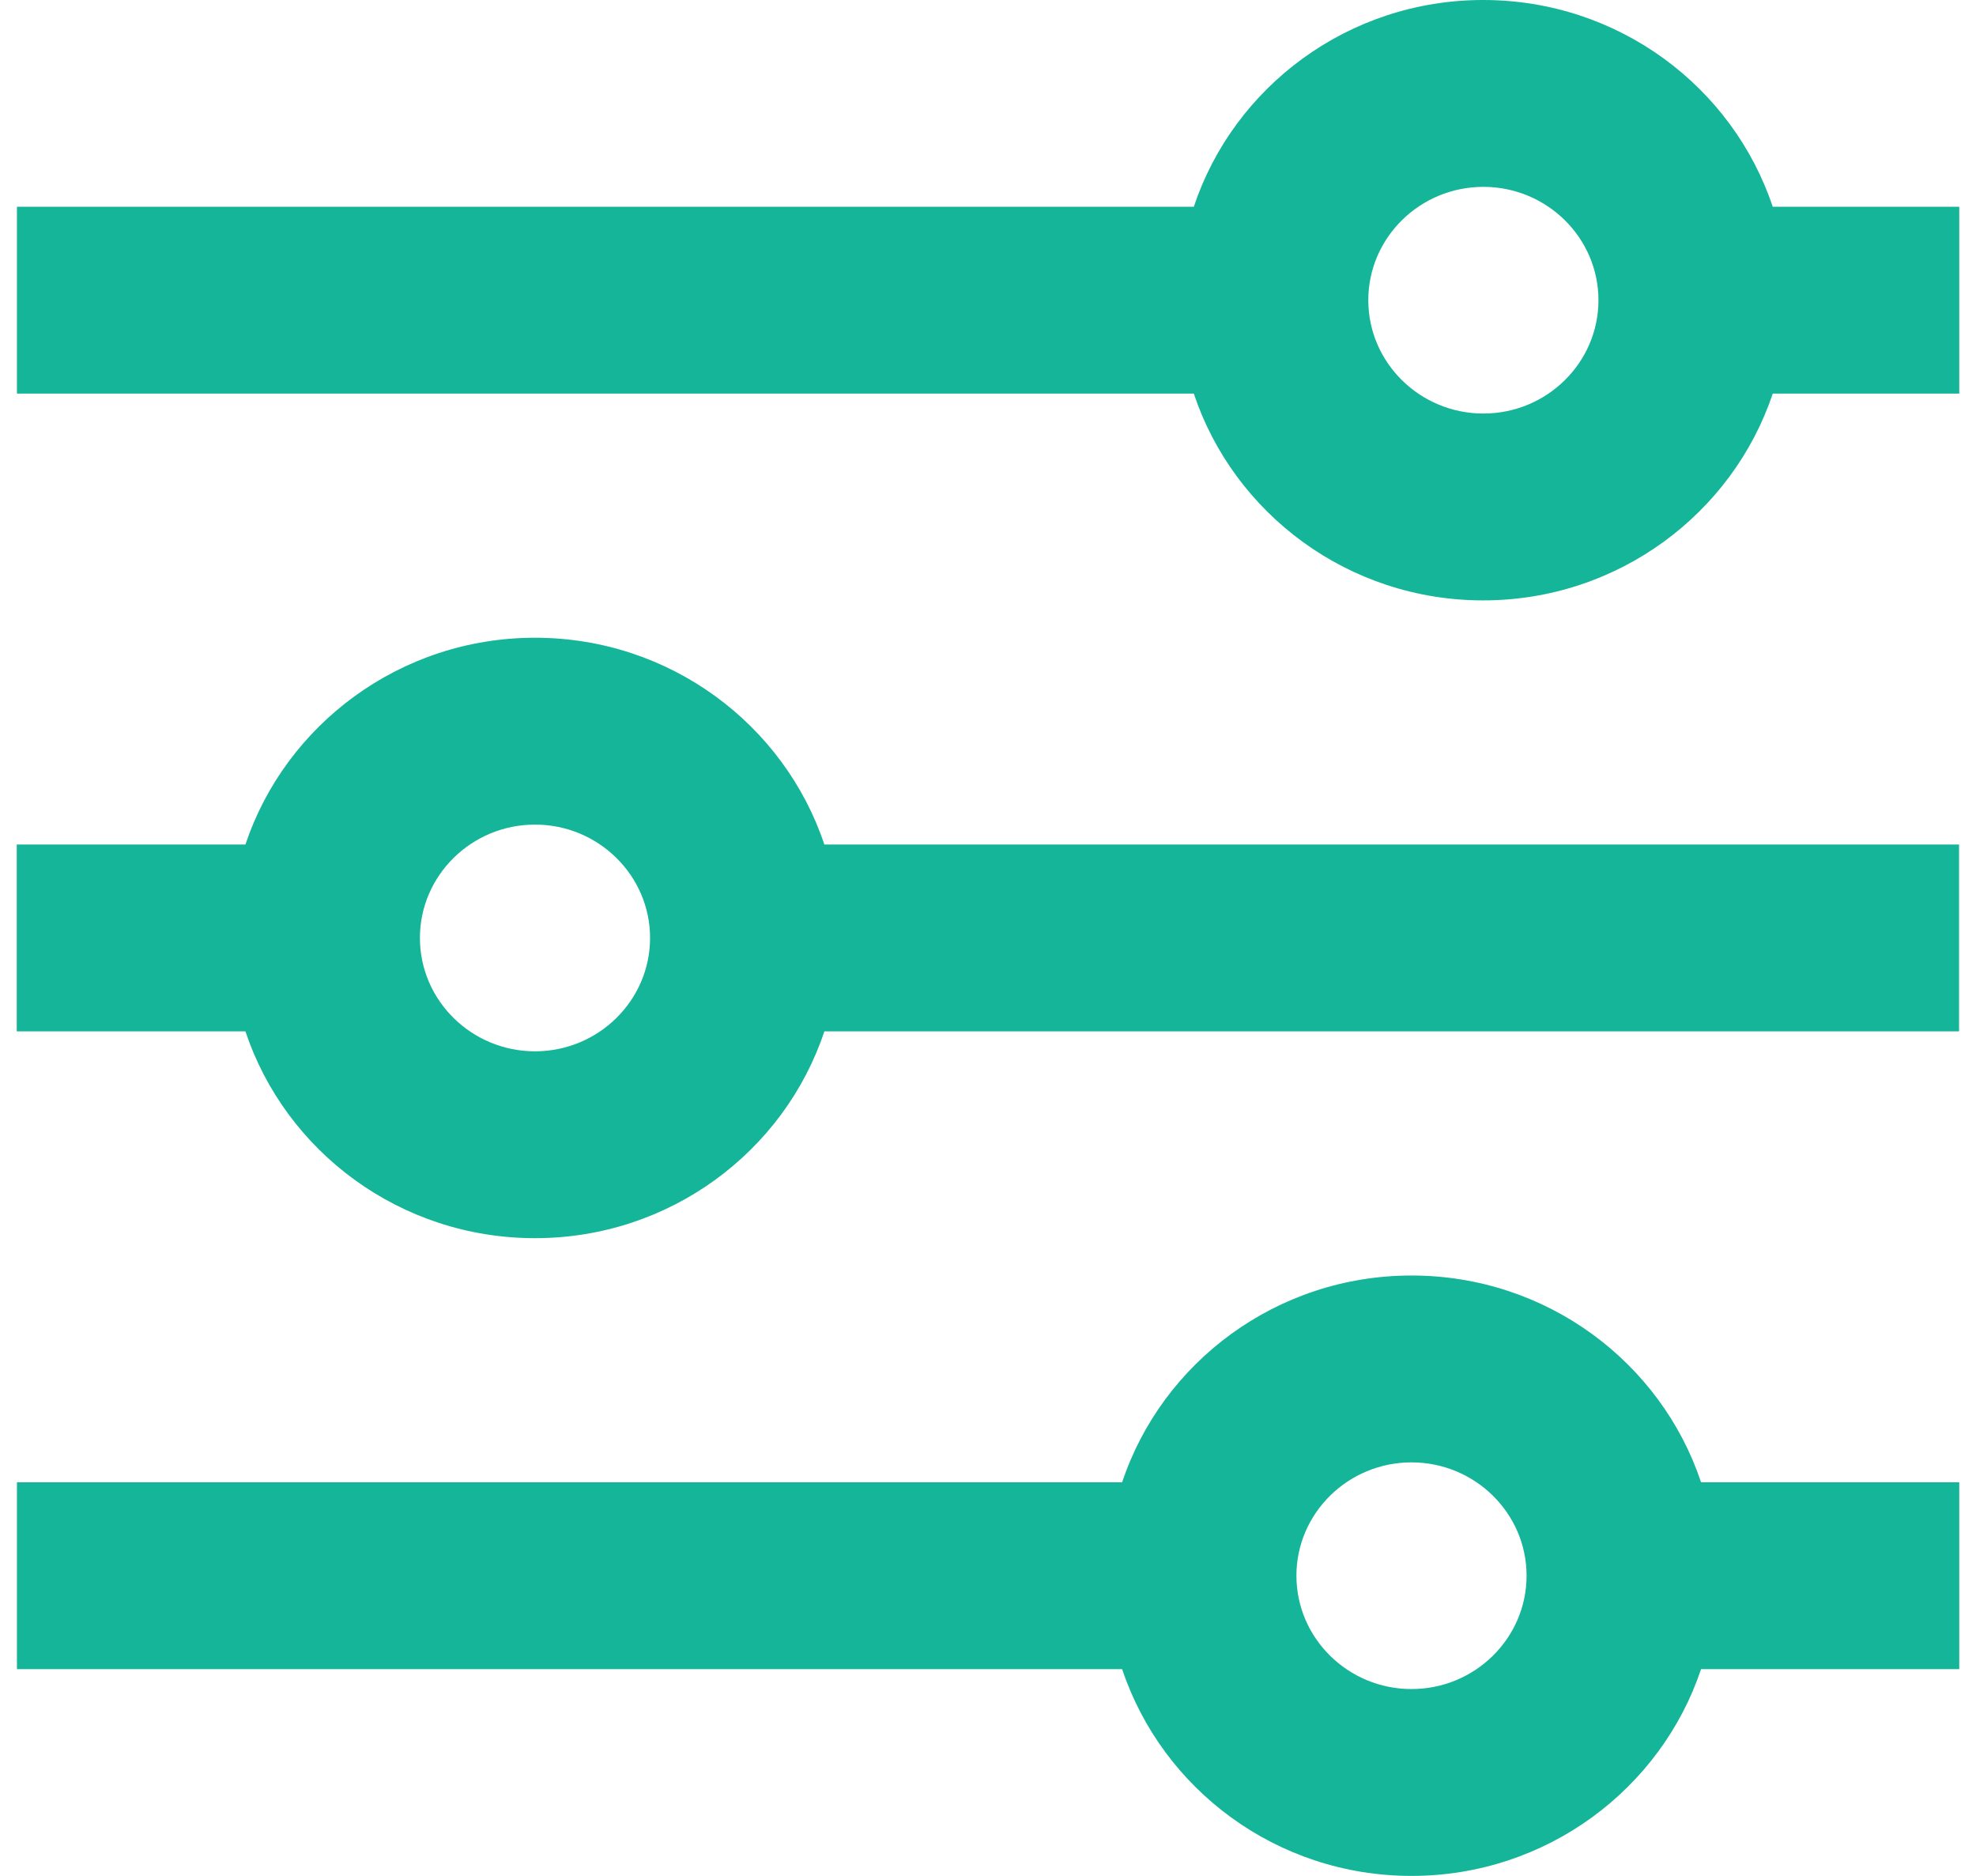
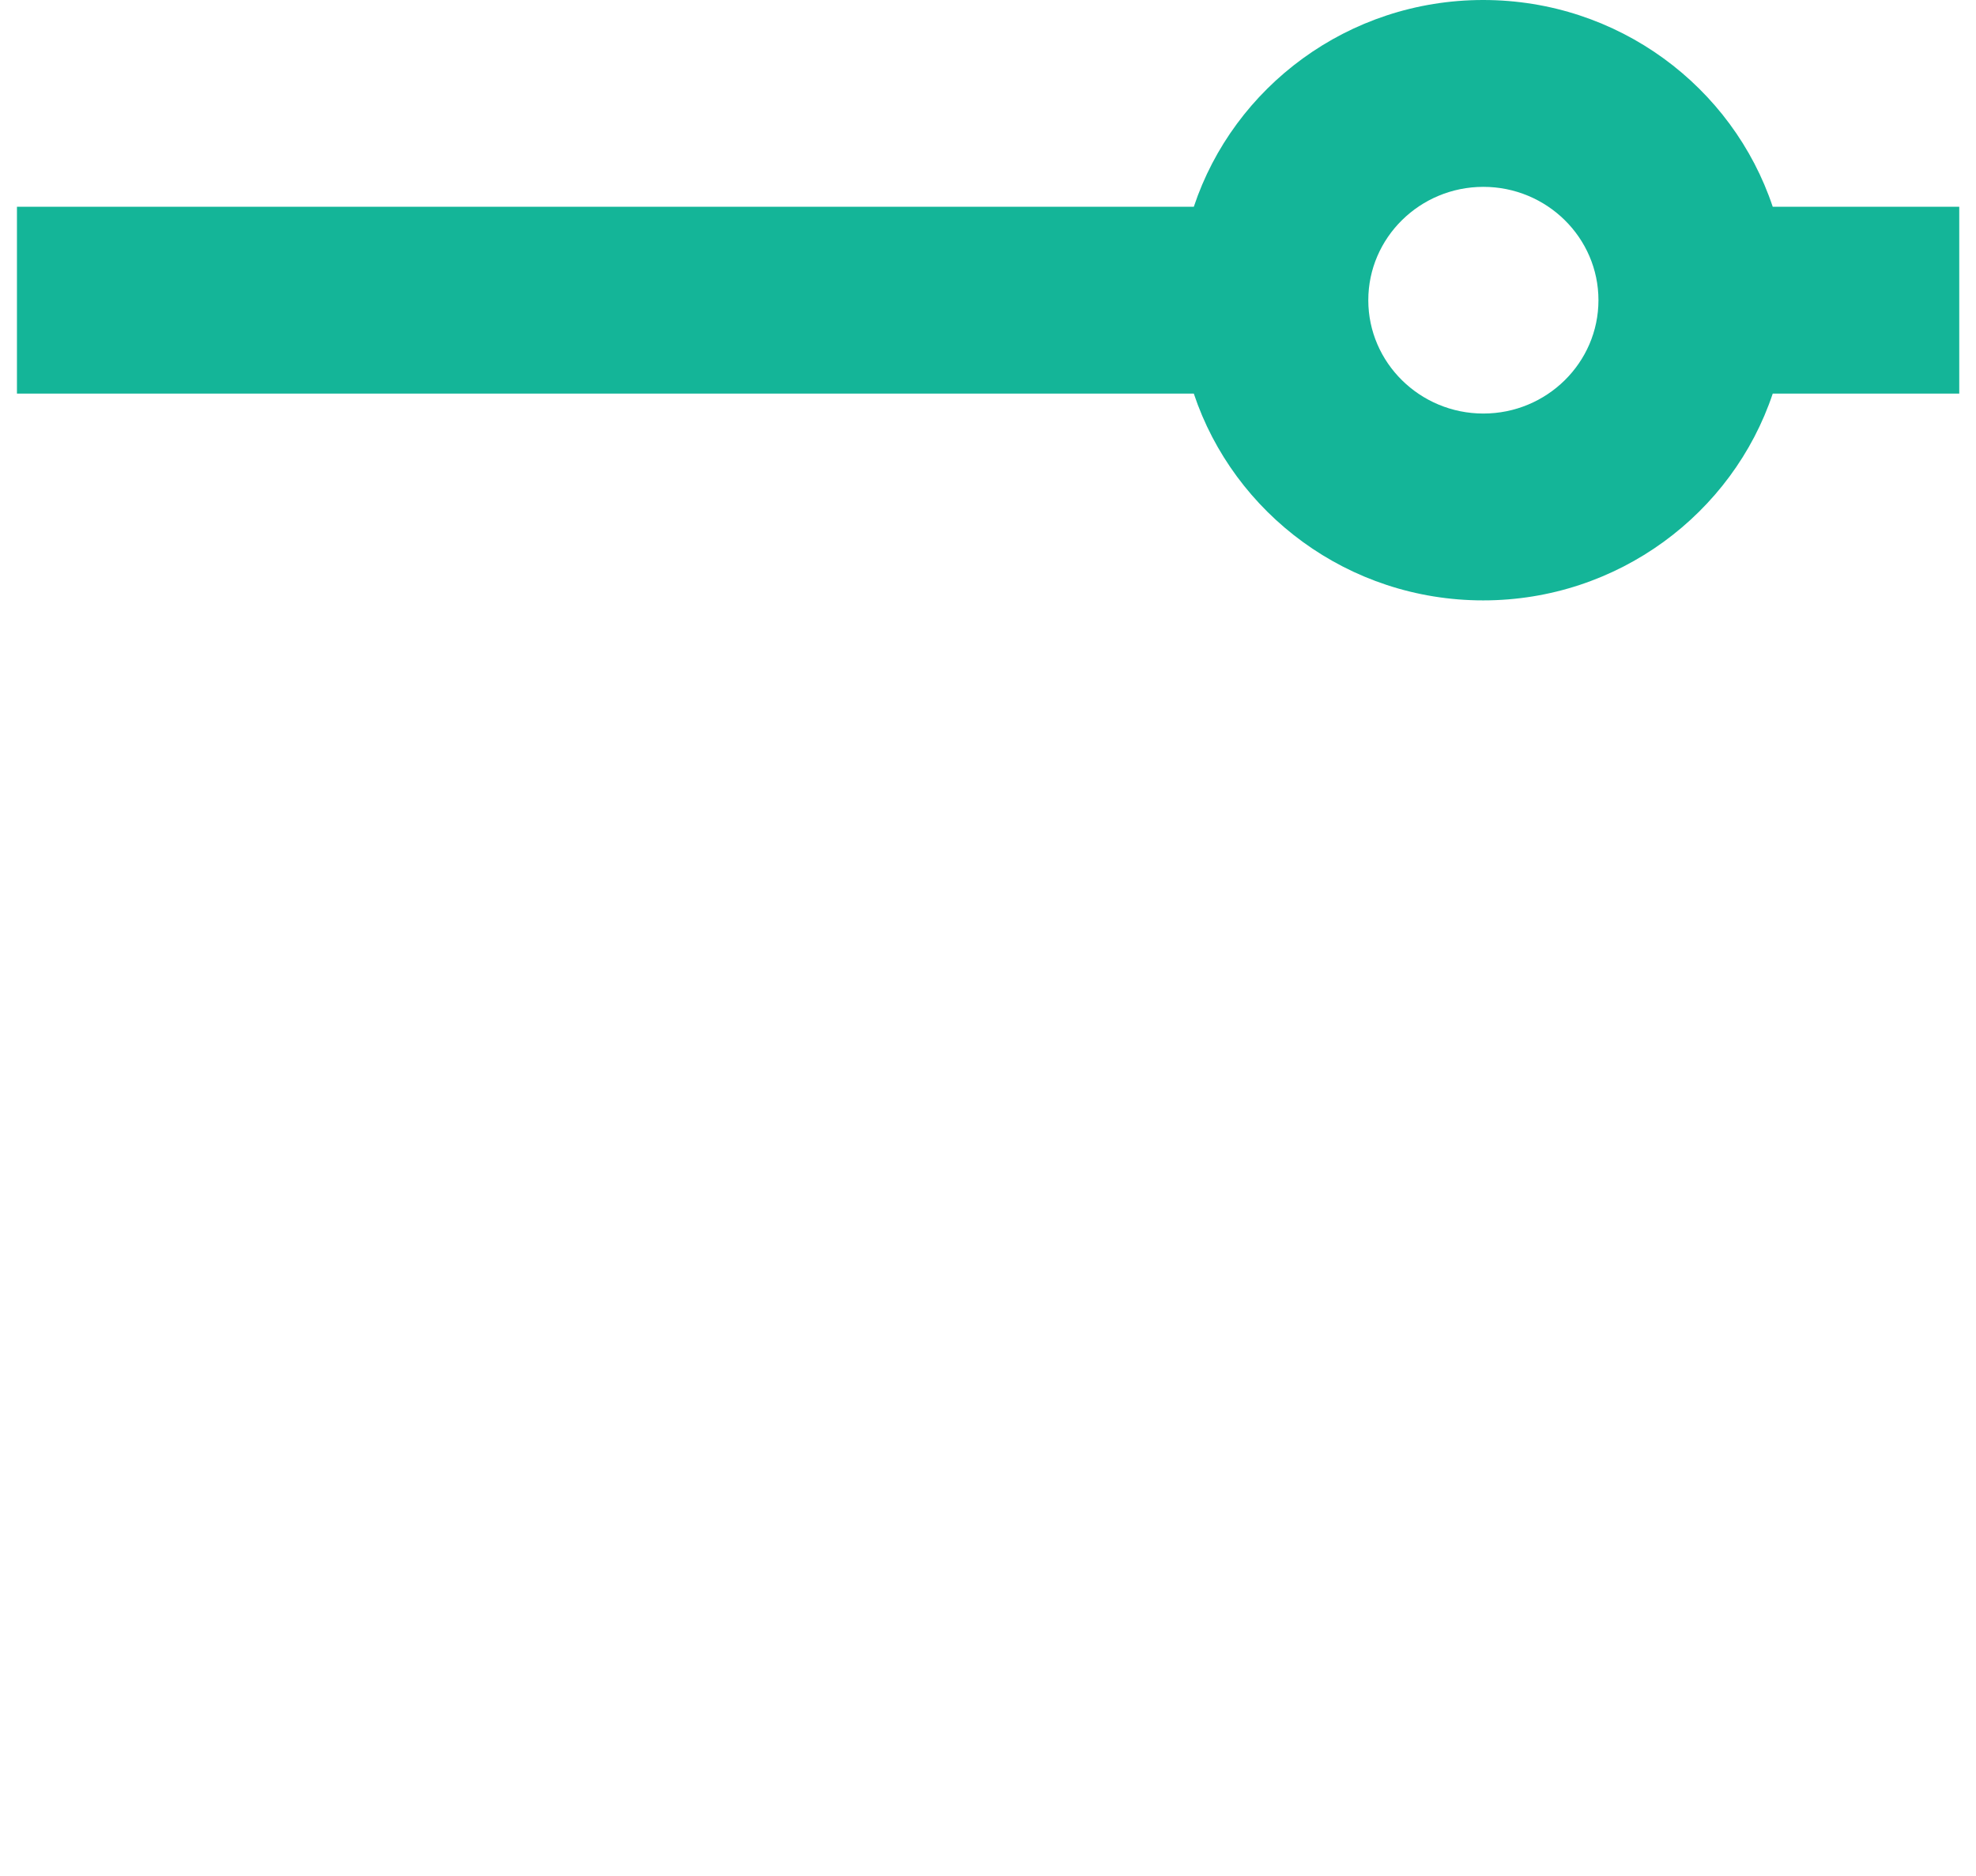
<svg xmlns="http://www.w3.org/2000/svg" width="59" height="56" viewBox="0 0 59 56" fill="none">
  <path d="M52.931 6.173C51.735 2.591 48.318 0 44.285 0C40.251 0 36.834 2.597 35.645 6.173H0.506V11.75H35.645C36.84 15.332 40.257 17.923 44.285 17.923C48.312 17.923 51.735 15.326 52.931 11.75H58.5V6.173H52.931ZM44.291 12.345C42.397 12.345 40.855 10.827 40.855 8.961C40.855 7.096 42.397 5.578 44.291 5.578C46.185 5.578 47.727 7.096 47.727 8.961C47.727 10.827 46.185 12.345 44.291 12.345Z" fill="#14B598" />
-   <path d="M15.974 19.038C11.946 19.038 8.523 21.635 7.328 25.211H0.5V30.789H7.328C8.523 34.371 11.94 36.962 15.974 36.962C20.007 36.962 23.424 34.365 24.614 30.789H58.494V25.211H24.614C23.418 21.629 20.001 19.038 15.974 19.038ZM15.974 31.384C14.08 31.384 12.538 29.865 12.538 28C12.538 26.135 14.08 24.616 15.974 24.616C17.868 24.616 19.41 26.135 19.41 28C19.41 29.865 17.868 31.384 15.974 31.384Z" fill="#14B598" />
-   <path d="M42.145 38.077C38.118 38.077 34.695 40.674 33.505 44.25H0.506V49.827H33.505C34.701 53.41 38.118 56 42.145 56C46.173 56 49.596 53.403 50.791 49.827H58.5V44.25H50.791C49.596 40.668 46.179 38.077 42.145 38.077ZM42.145 50.422C40.251 50.422 38.709 48.904 38.709 47.038C38.709 45.173 40.251 43.655 42.145 43.655C44.039 43.655 45.581 45.173 45.581 47.038C45.581 48.904 44.039 50.422 42.145 50.422Z" fill="#14B598" />
</svg>